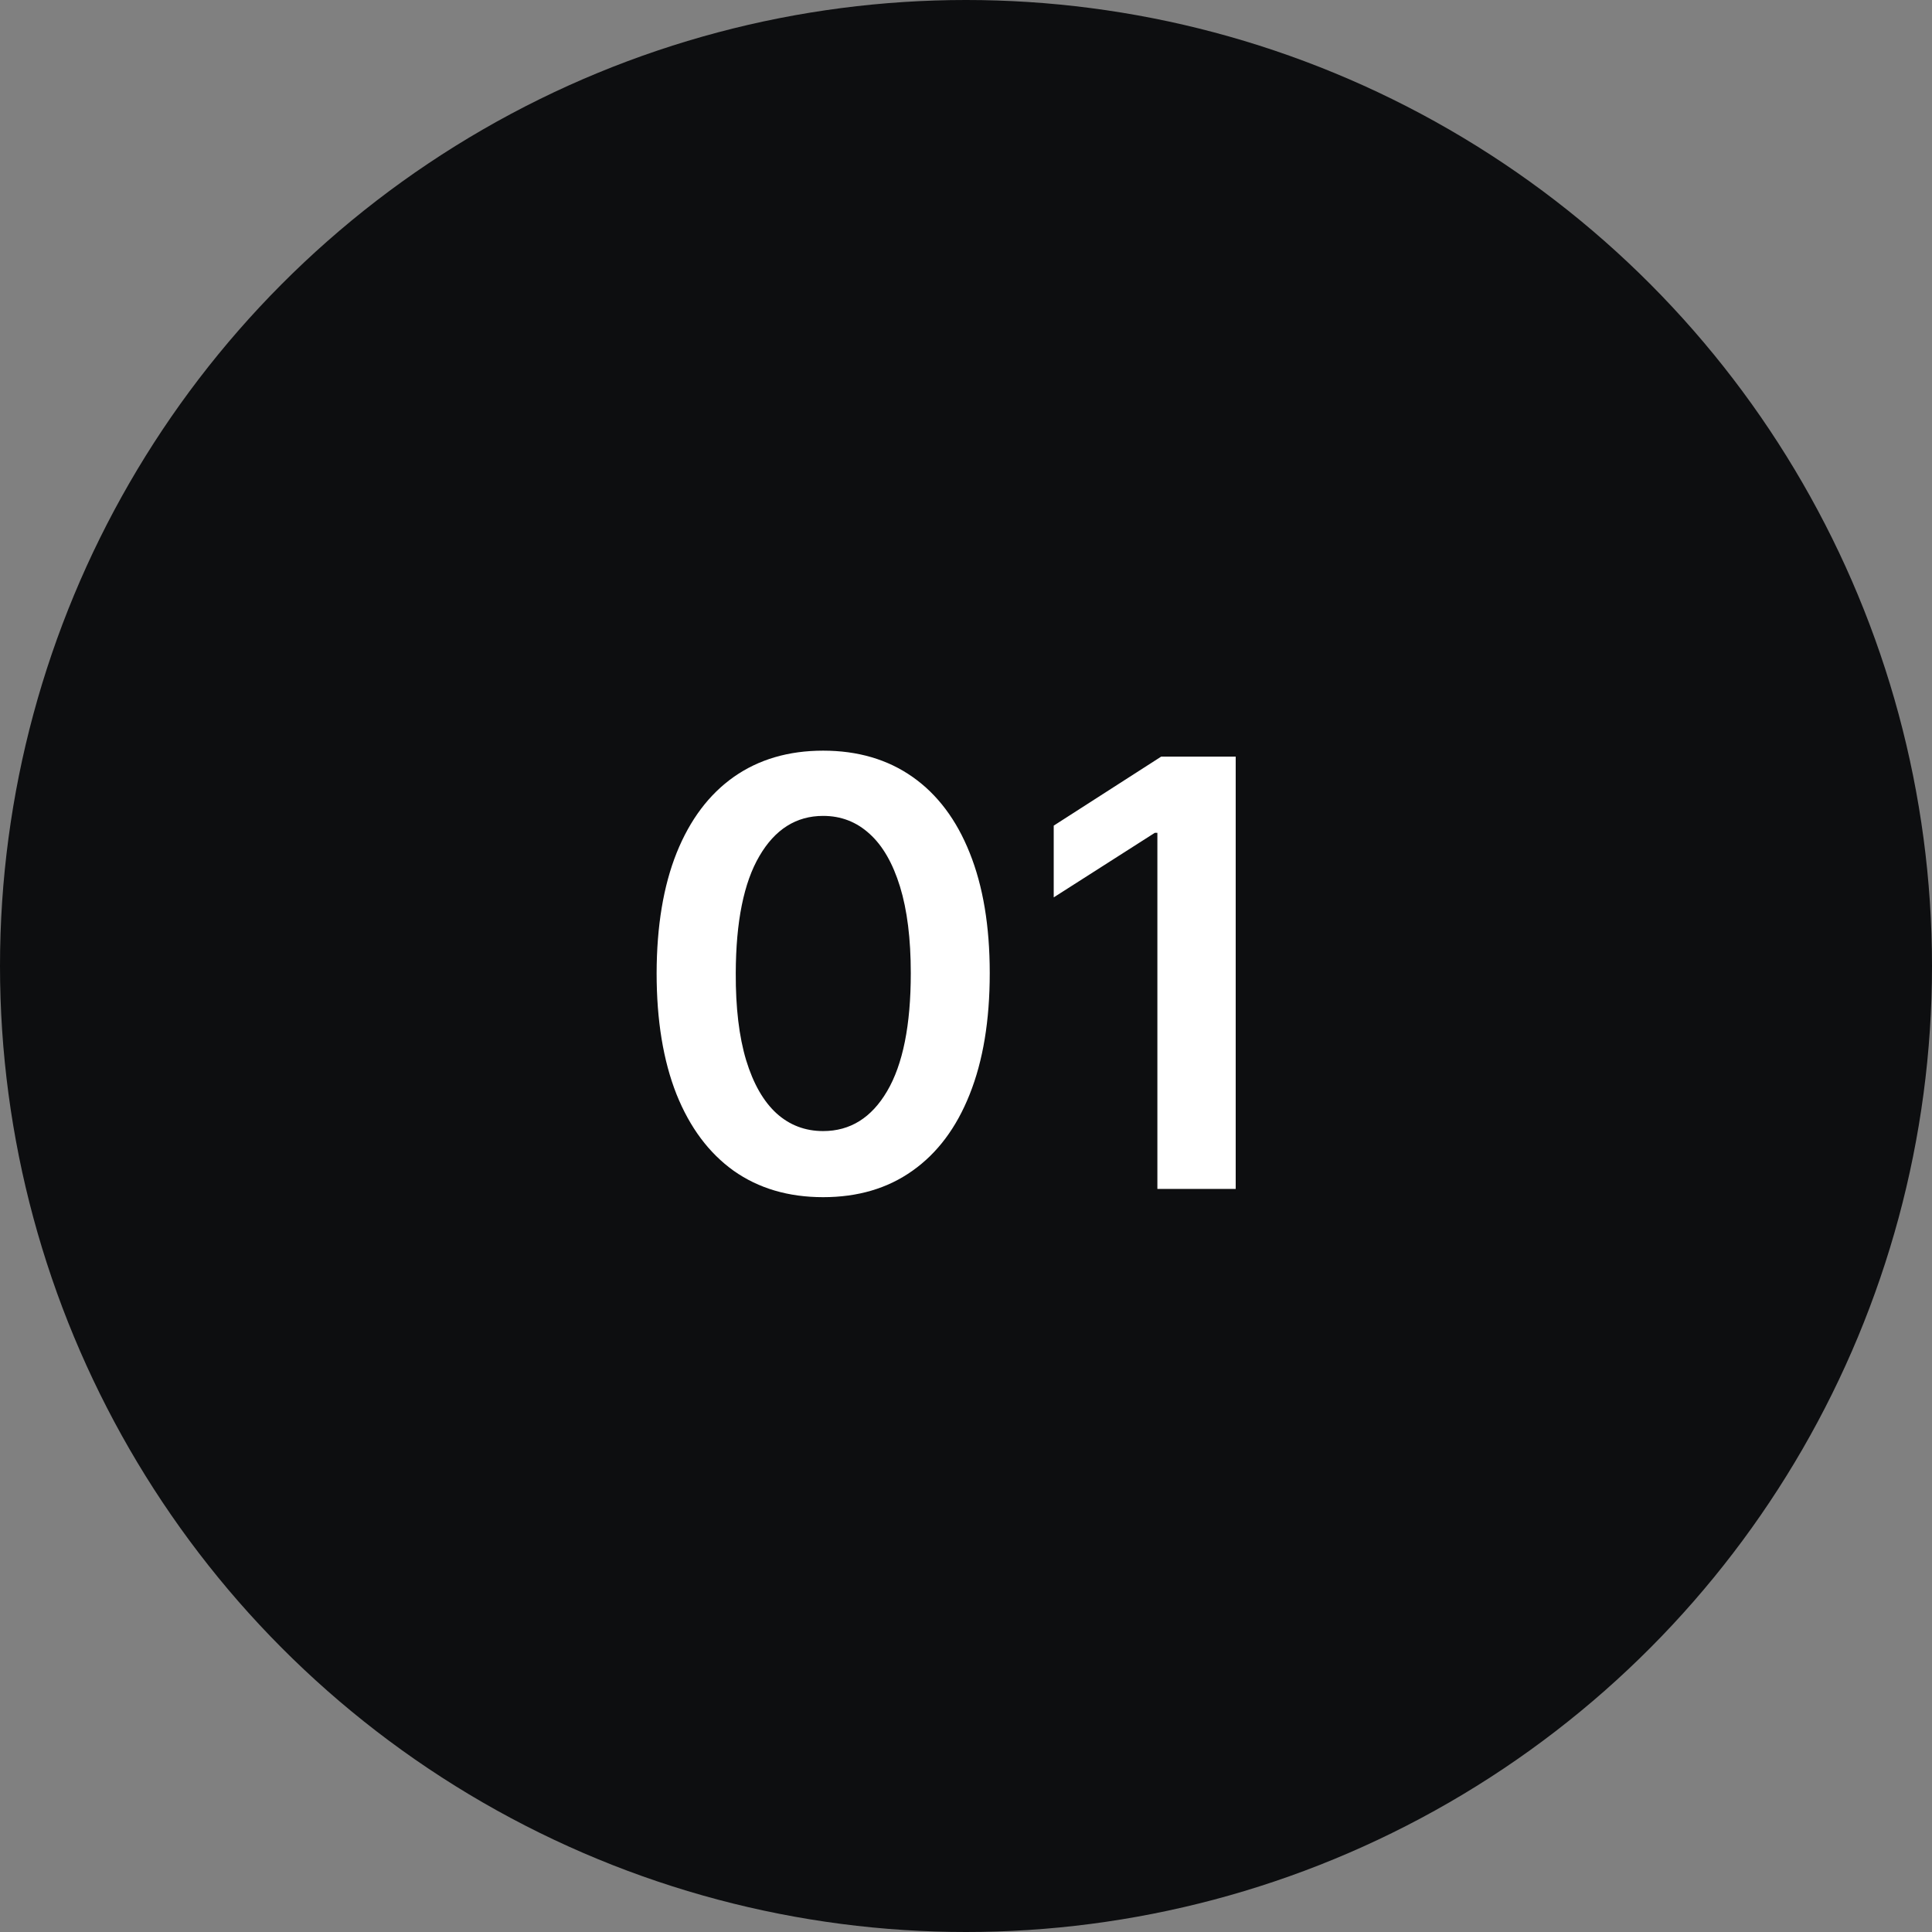
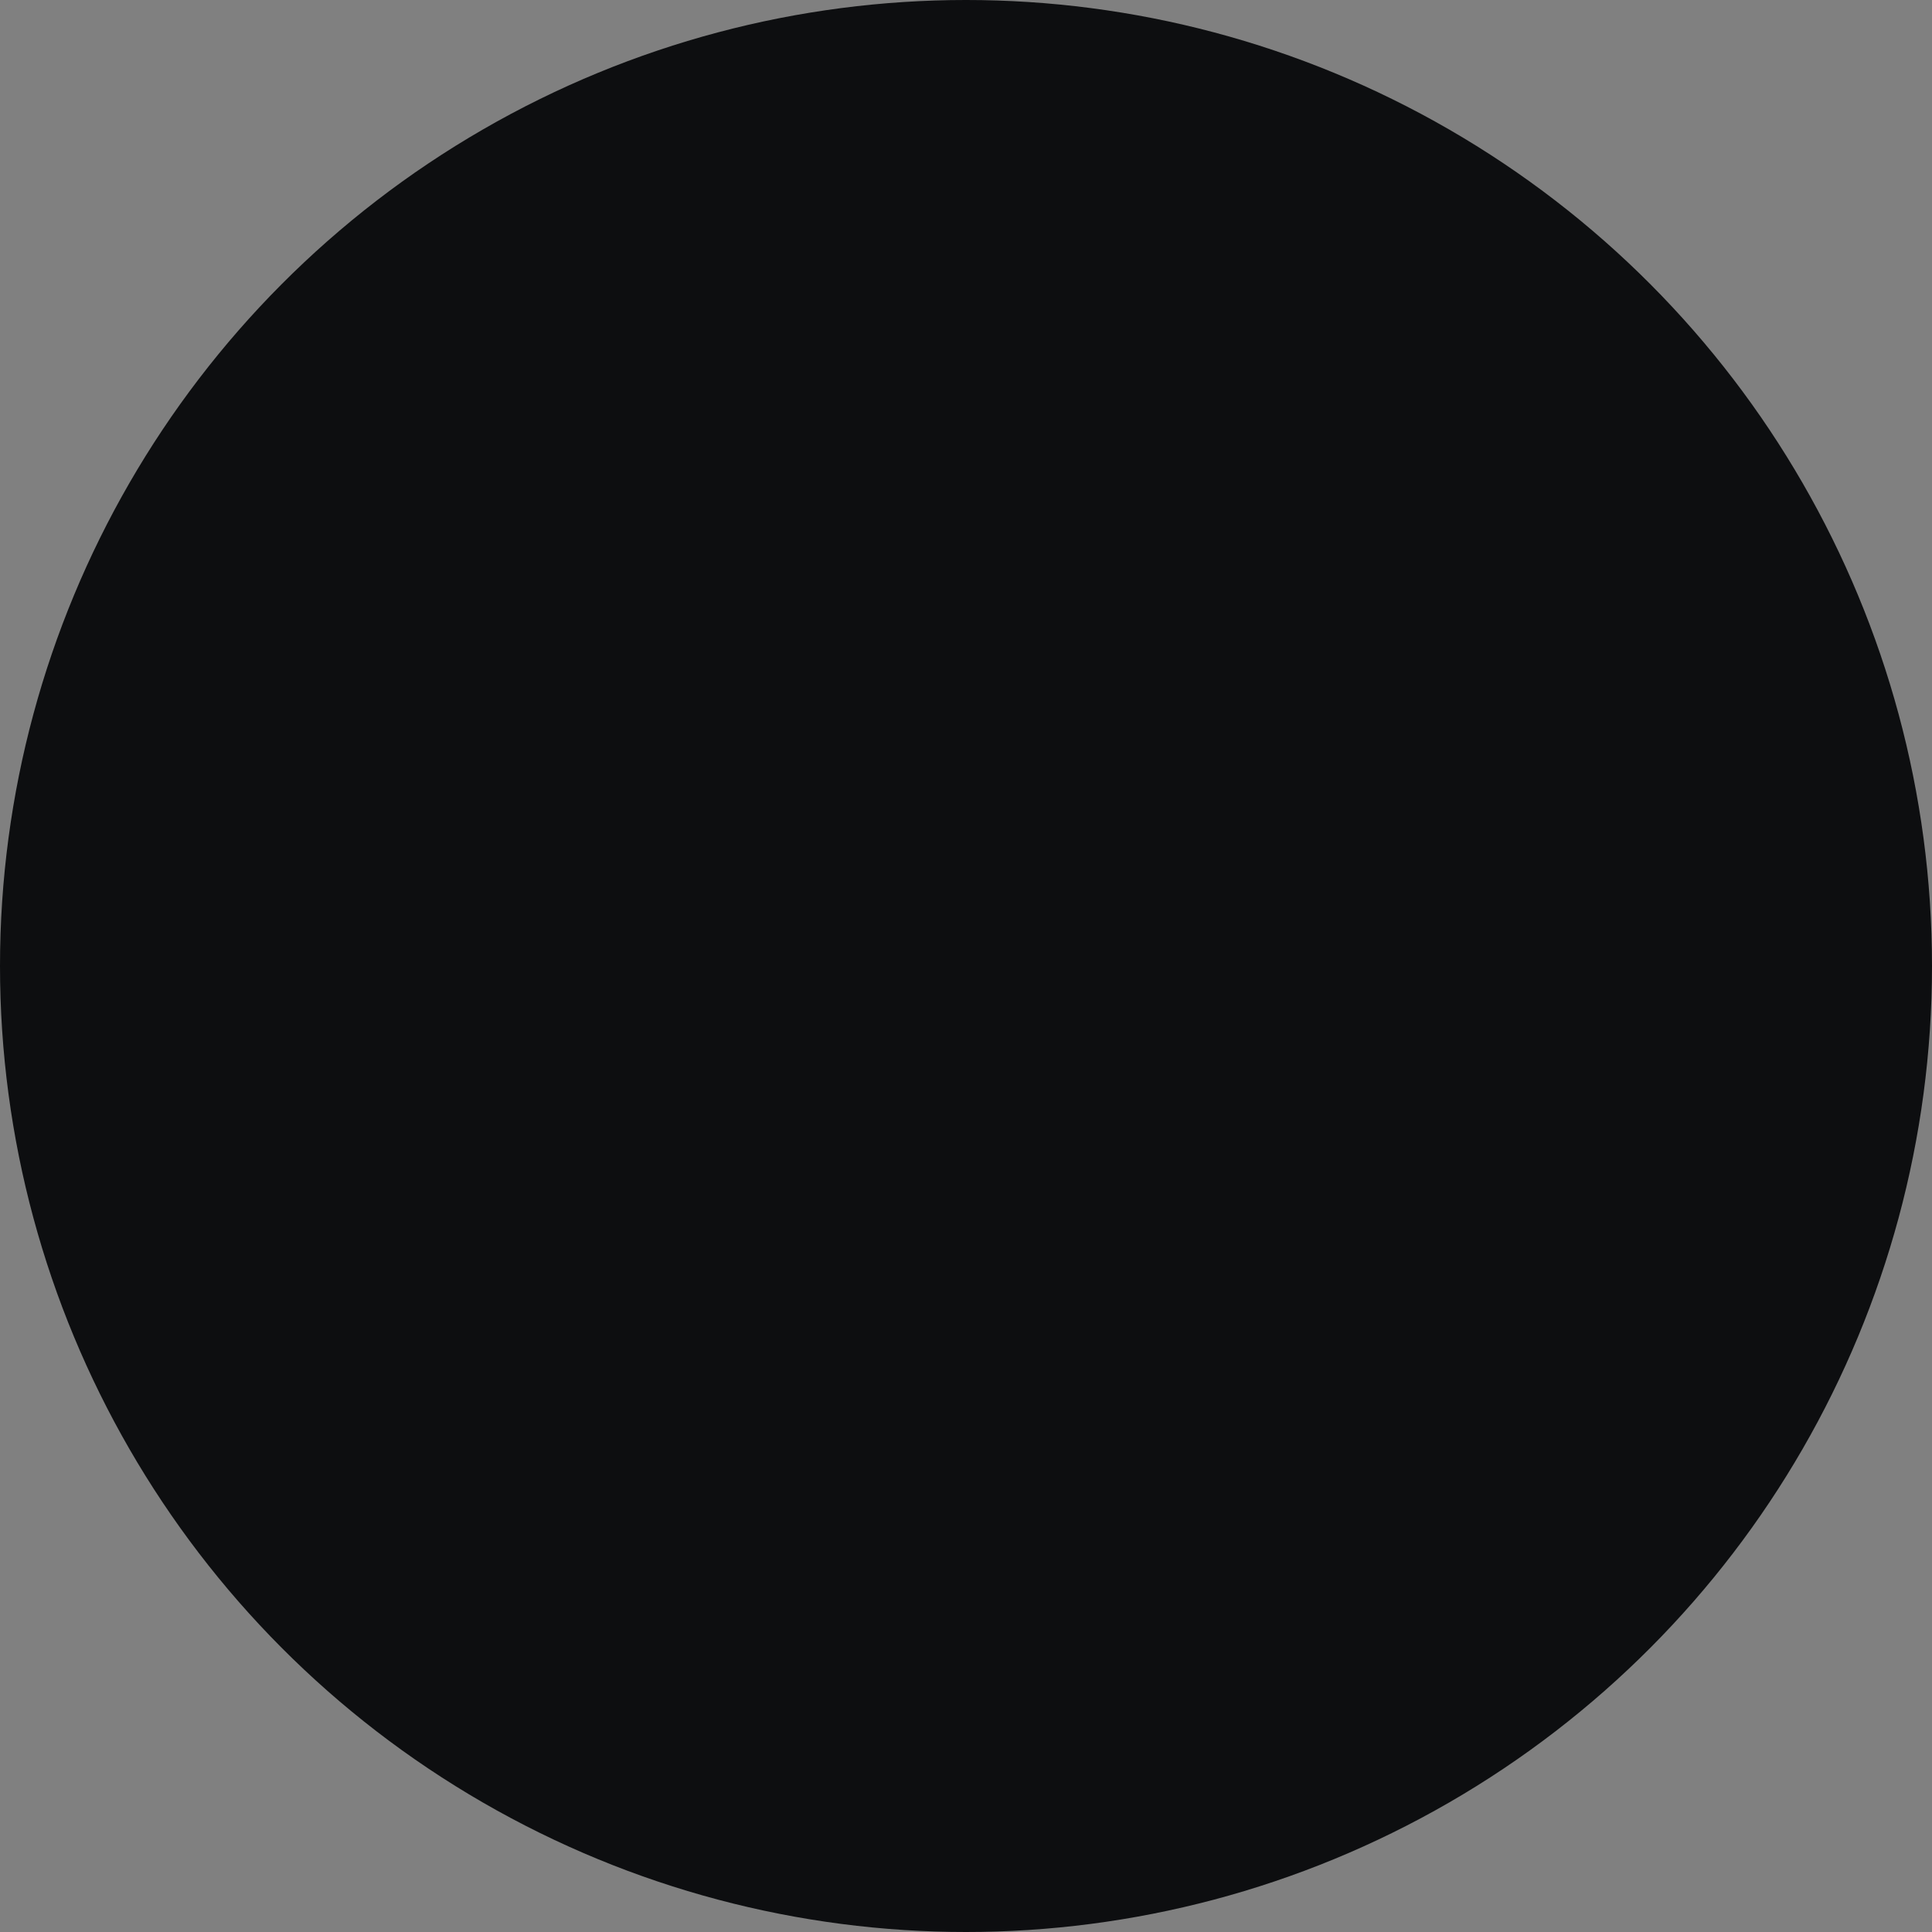
<svg xmlns="http://www.w3.org/2000/svg" width="52" height="52" viewBox="0 0 52 52" fill="none">
  <rect x="0" y="0" width="52" height="52" fill="#808080" stroke="none" />
  <circle cx="26" cy="26" r="26" fill="#0D0E10" />
-   <path d="M22.155 32.222C21.22 32.222 20.417 31.985 19.746 31.511C19.08 31.034 18.567 30.347 18.207 29.449C17.851 28.547 17.673 27.462 17.673 26.193C17.676 24.924 17.856 23.845 18.212 22.954C18.572 22.061 19.085 21.379 19.752 20.909C20.423 20.439 21.224 20.204 22.155 20.204C23.087 20.204 23.889 20.439 24.559 20.909C25.229 21.379 25.743 22.061 26.099 22.954C26.459 23.849 26.639 24.928 26.639 26.193C26.639 27.466 26.459 28.553 26.099 29.454C25.743 30.352 25.229 31.038 24.559 31.511C23.892 31.985 23.091 32.222 22.155 32.222ZM22.155 30.443C22.883 30.443 23.457 30.085 23.877 29.369C24.301 28.65 24.514 27.591 24.514 26.193C24.514 25.269 24.417 24.492 24.224 23.864C24.03 23.235 23.758 22.761 23.405 22.443C23.053 22.121 22.637 21.96 22.155 21.96C21.432 21.96 20.86 22.32 20.44 23.04C20.019 23.756 19.807 24.807 19.803 26.193C19.799 27.121 19.892 27.901 20.082 28.534C20.275 29.167 20.548 29.644 20.9 29.966C21.252 30.284 21.671 30.443 22.155 30.443ZM33.259 20.364V32H31.151V22.415H31.083L28.361 24.153V22.222L31.254 20.364H33.259Z" fill="white" />
</svg>